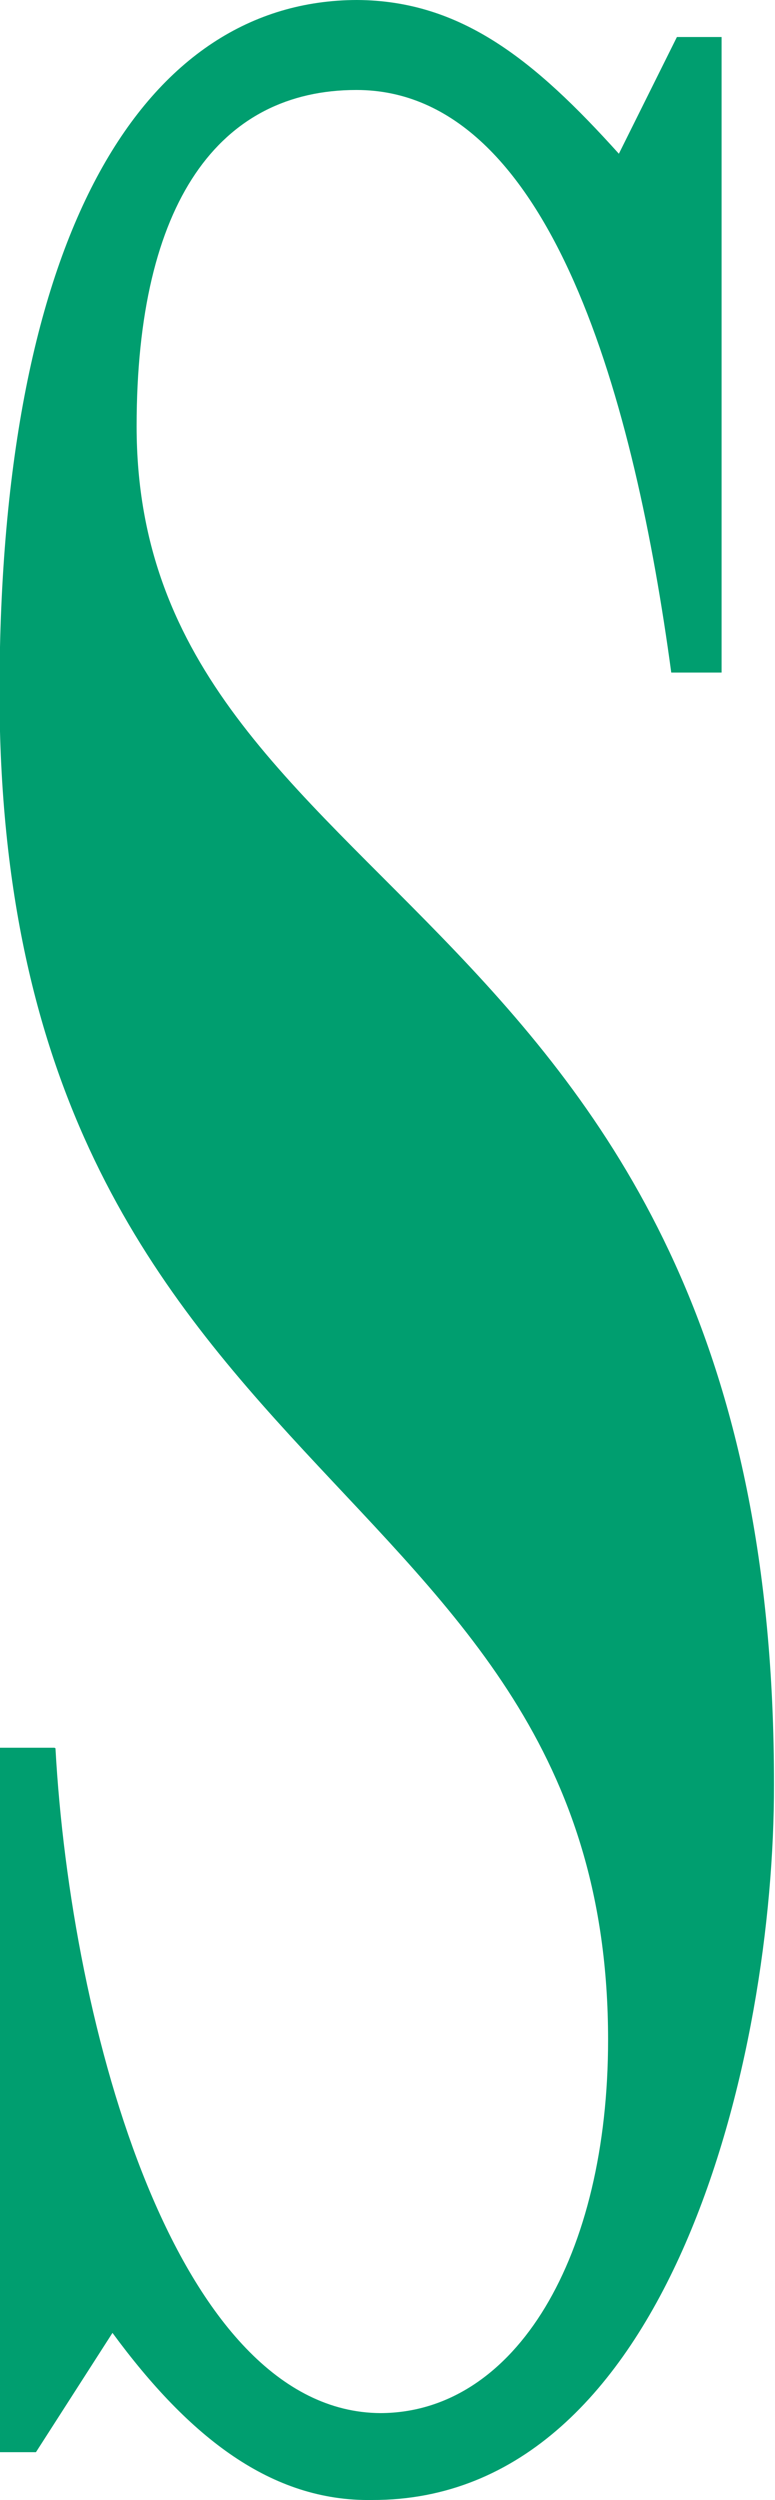
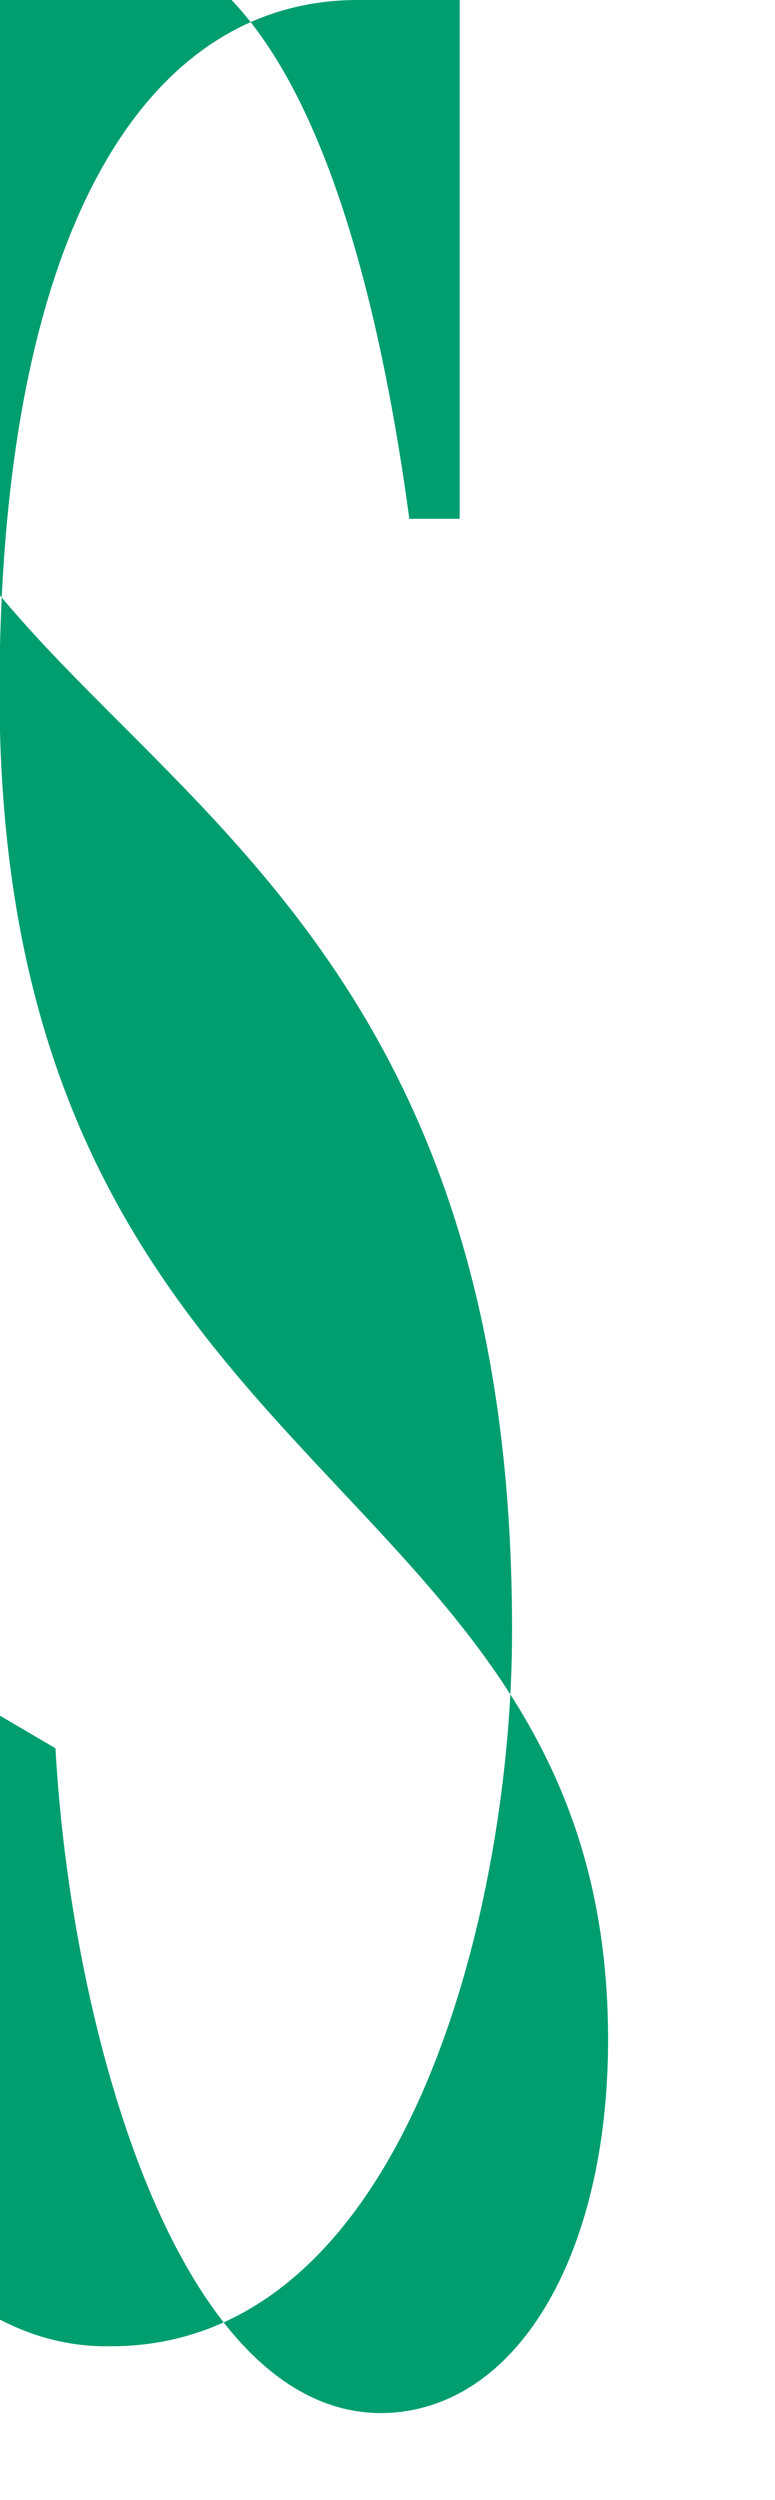
<svg xmlns="http://www.w3.org/2000/svg" version="1.1" width="15.09" height="48.62">
  <svg id="SvgjsSvg1009" data-name="Layer 2" viewBox="0 0 15.09 48.62">
    <defs>
      <style>
      .cls-1 {
        fill: #009e6f;
      }
    </style>
    </defs>
    <g id="SvgjsG1008" data-name="Livello 2">
      <g id="SvgjsG1007">
-         <path class="cls-1" d="M1.08,34c.3,5.45,2.36,12.91,6.33,12.93,2.64-.01,4.43-3.06,4.43-7.26,0-11.23-11.85-10.59-11.85-26.22C0,4.43,2.86.01,6.95,0c2.03.01,3.46,1.17,5.1,2.99l1.13-2.27h.87v12.36h-.98c-.7-5.17-2.31-11.33-6.13-11.33-2.66,0-4.28,2.17-4.28,6.54,0,9.4,12.43,9.04,12.41,26.42.01,5.23-2,13.93-7.83,13.91-1.95.03-3.55-1.21-5.05-3.25l-1.49,2.32h-.72v-13.7h1.08Z" />
+         <path class="cls-1" d="M1.08,34c.3,5.45,2.36,12.91,6.33,12.93,2.64-.01,4.43-3.06,4.43-7.26,0-11.23-11.85-10.59-11.85-26.22C0,4.43,2.86.01,6.95,0l1.13-2.27h.87v12.36h-.98c-.7-5.17-2.31-11.33-6.13-11.33-2.66,0-4.28,2.17-4.28,6.54,0,9.4,12.43,9.04,12.41,26.42.01,5.23-2,13.93-7.83,13.91-1.95.03-3.55-1.21-5.05-3.25l-1.49,2.32h-.72v-13.7h1.08Z" />
      </g>
    </g>
  </svg>
  <style>@media (prefers-color-scheme: light) { :root { filter: none; } }
@media (prefers-color-scheme: dark) { :root { filter: none; } }
</style>
</svg>